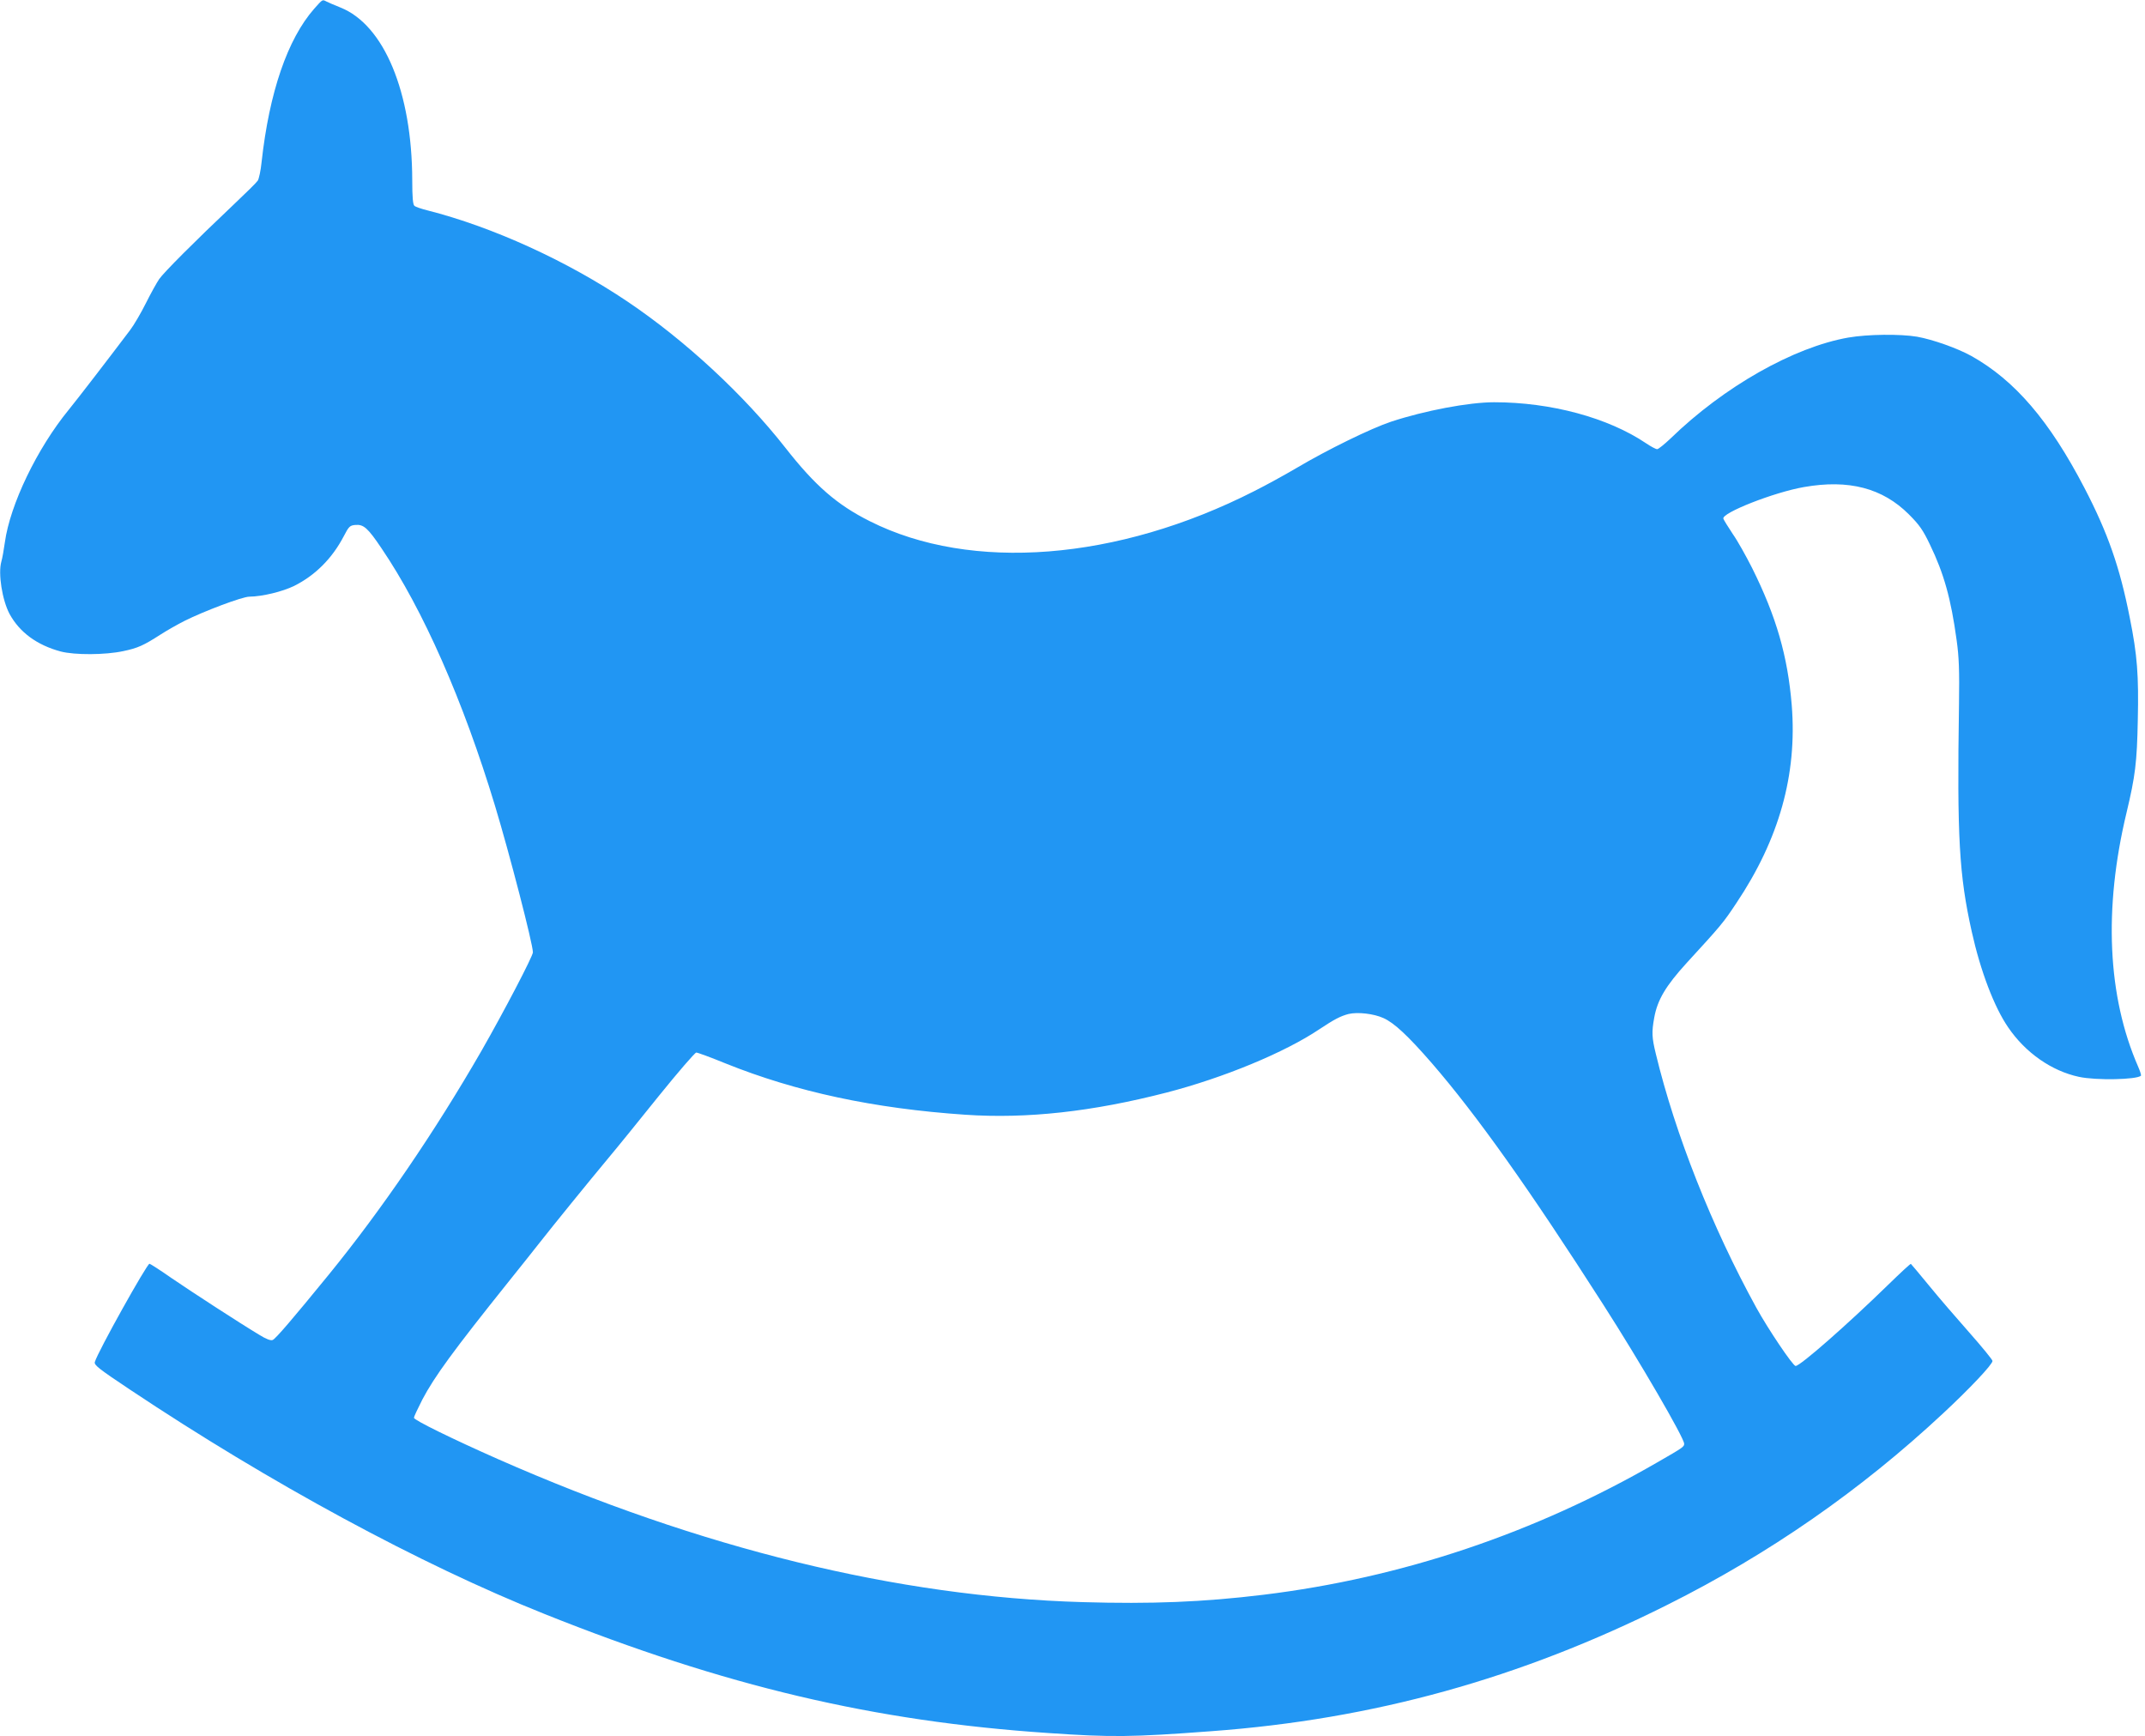
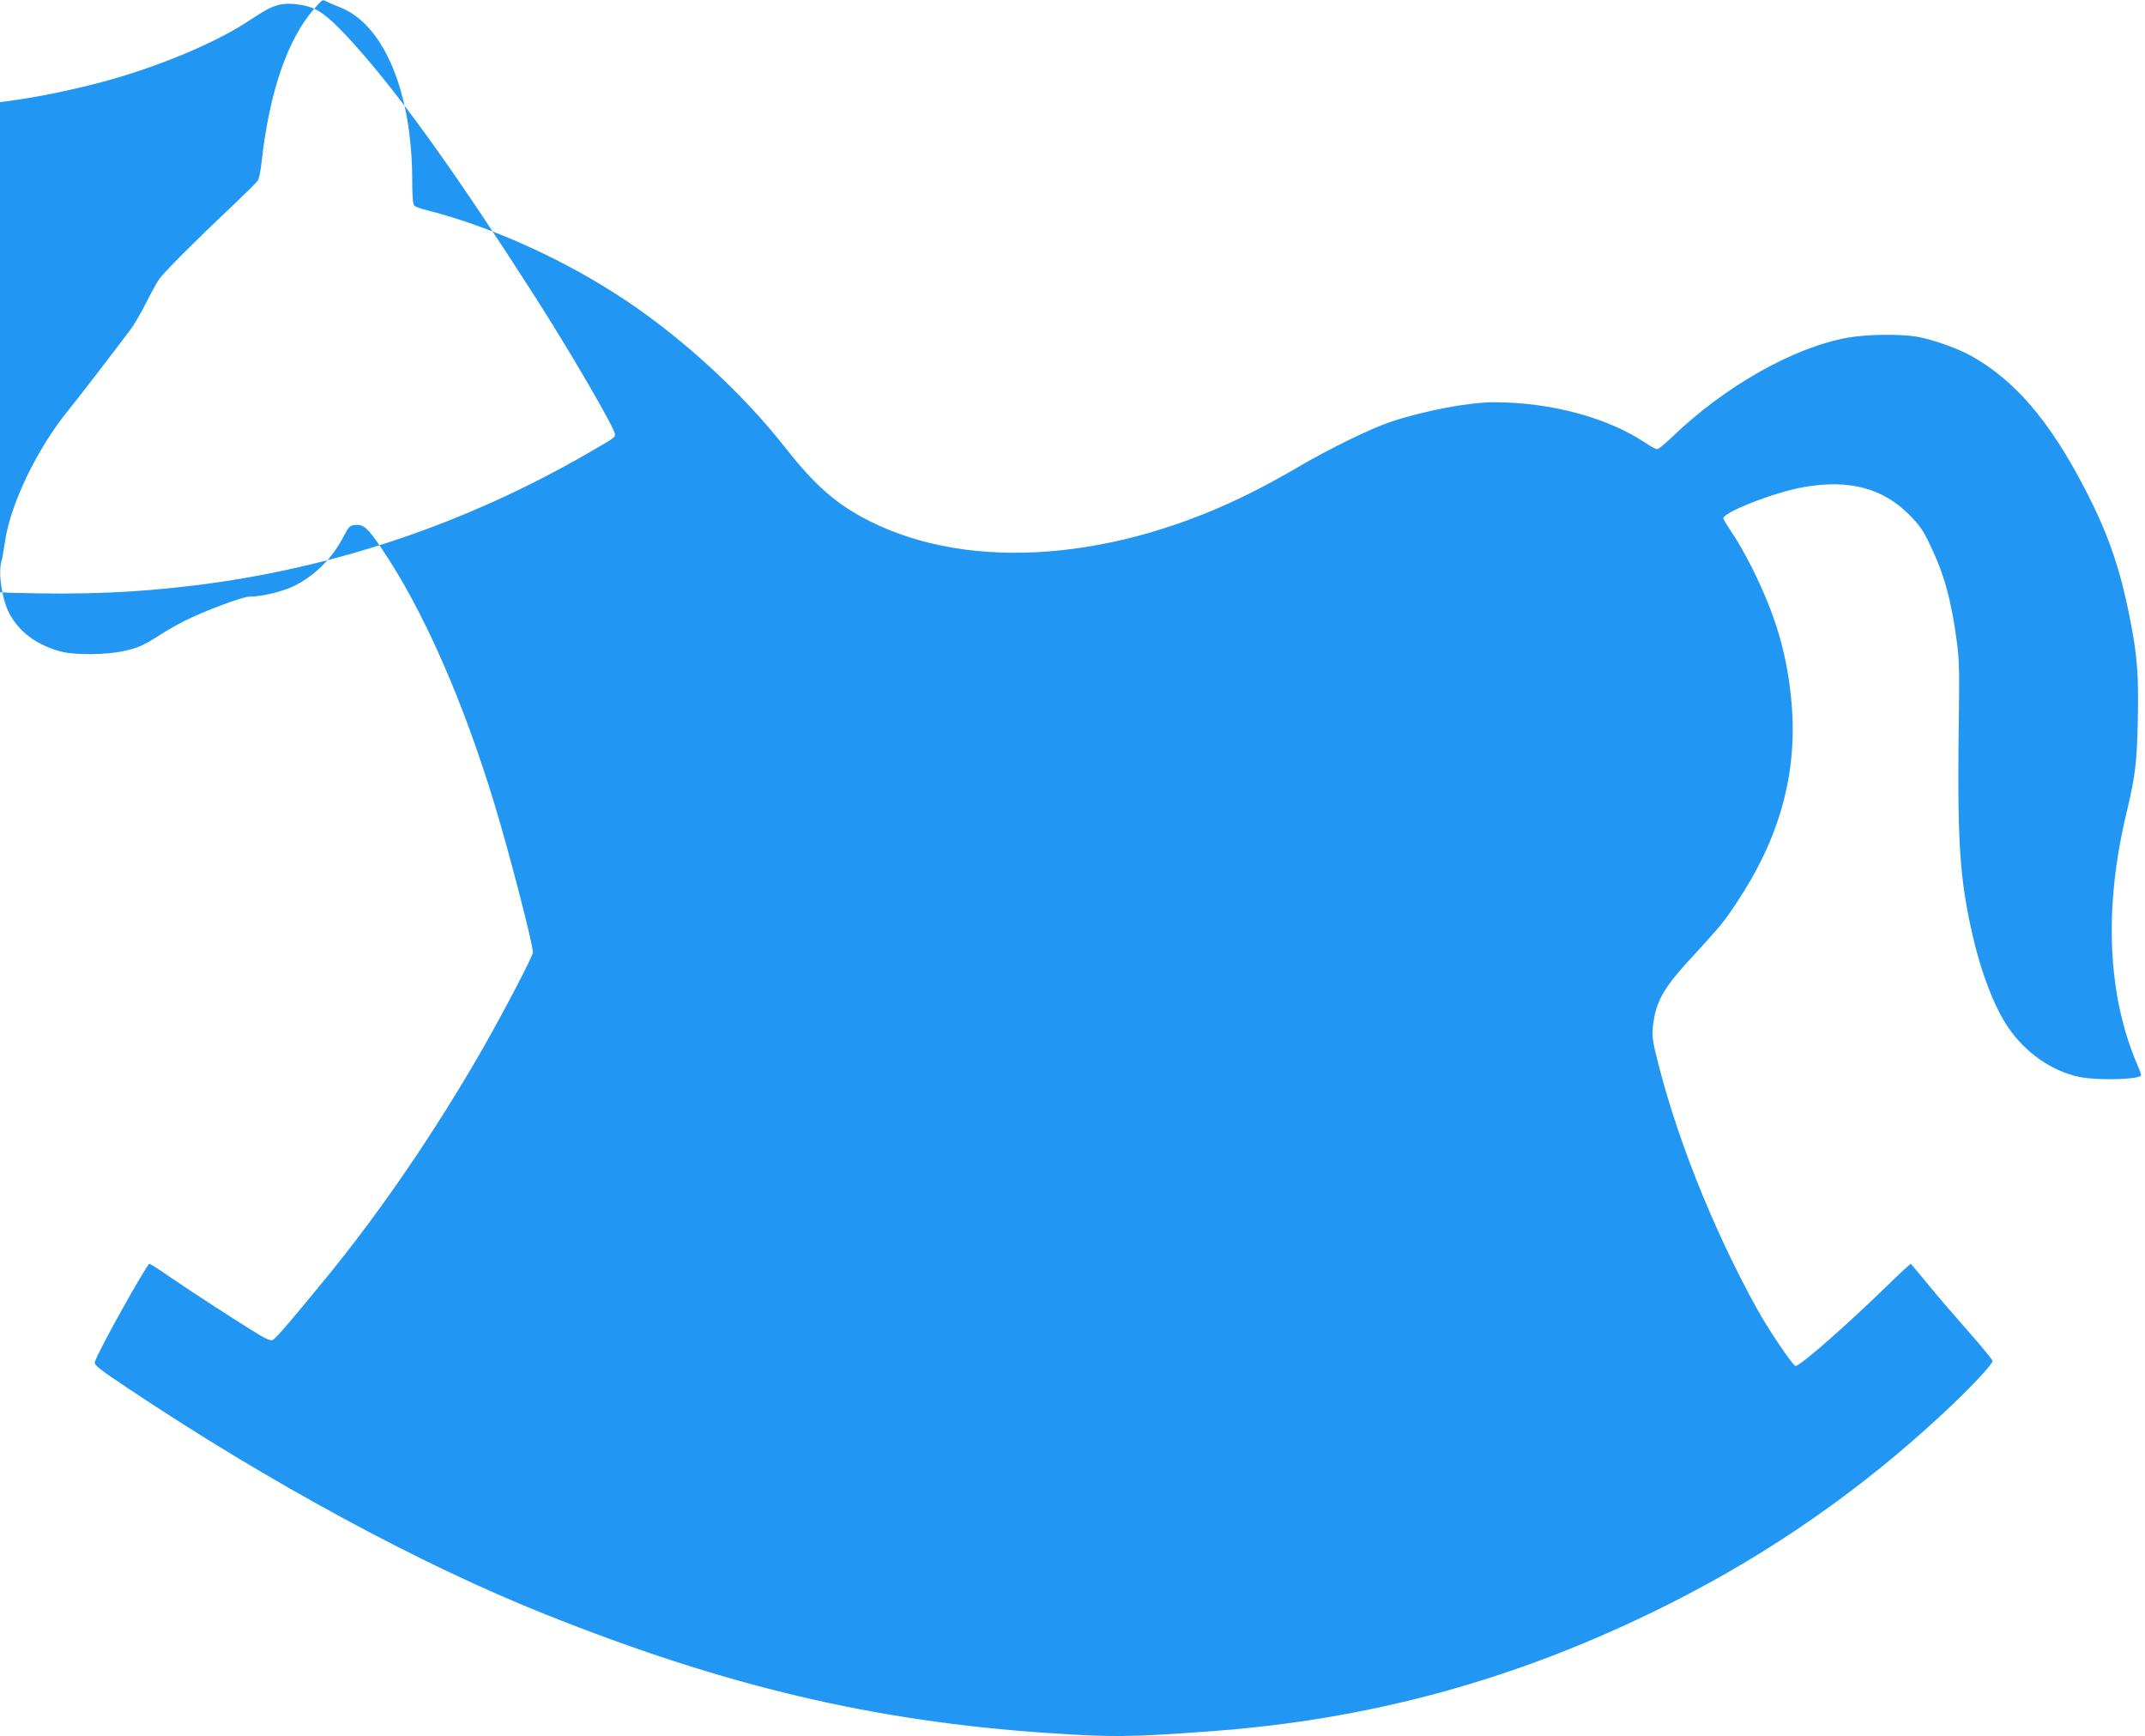
<svg xmlns="http://www.w3.org/2000/svg" version="1.0" width="1280pt" height="1036pt" viewBox="0 0 1280 1036" preserveAspectRatio="xMidYMid meet">
  <g transform="translate(0,1036) scale(0.1,-0.1)" fill="#2196f3" stroke="none">
-     <path d="M1875 10308 c-159 -181 -268 -498 -314 -915 -5 -51 -16 -101 -23 -111 -7 -11 -71 -74 -143 -142 -238 -225 -417 -405 -445 -445 -15 -22 -51 -87 -80 -145 -29 -58 -71 -130 -94 -160 -123 -163 -316 -414 -366 -475 -189 -231 -350 -566 -381 -791 -6 -43 -15 -95 -21 -115 -20 -71 5 -229 49 -312 60 -110 164 -186 305 -224 84 -22 266 -21 373 2 87 18 122 34 223 99 37 24 101 60 142 81 118 59 346 145 388 145 78 1 197 30 267 64 126 63 227 164 296 296 31 60 37 65 70 68 49 4 74 -18 156 -140 247 -364 487 -908 677 -1536 86 -284 226 -824 226 -874 0 -23 -172 -352 -307 -588 -277 -481 -595 -947 -911 -1335 -217 -266 -319 -385 -335 -390 -12 -5 -40 6 -80 31 -123 74 -395 251 -520 336 -70 49 -131 88 -135 88 -15 0 -309 -526 -326 -586 -6 -18 22 -40 211 -166 832 -555 1731 -1042 2473 -1338 1075 -430 1964 -640 3005 -710 378 -26 497 -25 975 11 966 71 1842 314 2720 754 606 303 1153 683 1646 1143 158 147 294 291 294 312 0 7 -62 83 -138 169 -76 86 -185 212 -241 281 -57 69 -105 127 -108 129 -2 3 -63 -54 -136 -125 -240 -234 -524 -484 -552 -484 -16 0 -164 220 -234 347 -266 484 -484 1035 -600 1515 -24 98 -25 130 -10 214 19 108 69 192 197 332 200 218 215 235 293 353 256 382 364 767 331 1181 -24 293 -92 529 -237 820 -35 69 -86 161 -115 202 -28 42 -53 83 -56 91 -13 34 302 158 481 189 267 47 469 -6 626 -163 63 -63 84 -93 126 -181 83 -172 125 -321 159 -570 14 -100 17 -178 14 -385 -12 -794 1 -1016 76 -1353 52 -235 134 -450 217 -571 104 -153 260 -261 423 -296 102 -22 346 -17 370 7 2 3 -5 27 -17 54 -183 419 -207 942 -69 1516 52 218 62 299 67 550 6 270 -3 389 -48 613 -59 300 -131 506 -270 773 -209 402 -416 643 -675 788 -83 46 -229 98 -324 115 -101 17 -294 15 -410 -5 -326 -57 -743 -293 -1061 -602 -37 -35 -73 -64 -80 -64 -8 0 -38 16 -66 35 -227 153 -568 245 -907 245 -151 0 -415 -50 -615 -116 -120 -40 -378 -166 -562 -275 -68 -40 -182 -103 -254 -139 -817 -416 -1690 -484 -2294 -180 -196 98 -327 212 -504 438 -248 316 -596 639 -940 871 -362 244 -807 447 -1197 546 -36 9 -71 21 -77 27 -9 7 -13 51 -13 152 -1 526 -168 927 -428 1031 -37 15 -75 31 -84 36 -25 13 -22 14 -73 -43z m6380 -6022 c65 -29 147 -106 289 -269 268 -310 579 -747 1024 -1442 215 -335 482 -794 482 -829 0 -18 -5 -22 -160 -111 -732 -423 -1524 -689 -2350 -790 -362 -44 -669 -56 -1080 -44 -1104 32 -2279 320 -3490 854 -269 119 -500 232 -500 246 0 6 23 55 50 108 72 137 185 292 515 704 66 82 147 184 180 226 83 106 300 373 415 511 53 63 189 231 303 373 114 141 214 257 222 257 8 0 87 -29 175 -65 420 -169 884 -269 1430 -306 367 -25 758 18 1200 132 341 88 708 240 913 378 89 59 125 78 174 91 55 13 150 2 208 -24z" />
+     <path d="M1875 10308 c-159 -181 -268 -498 -314 -915 -5 -51 -16 -101 -23 -111 -7 -11 -71 -74 -143 -142 -238 -225 -417 -405 -445 -445 -15 -22 -51 -87 -80 -145 -29 -58 -71 -130 -94 -160 -123 -163 -316 -414 -366 -475 -189 -231 -350 -566 -381 -791 -6 -43 -15 -95 -21 -115 -20 -71 5 -229 49 -312 60 -110 164 -186 305 -224 84 -22 266 -21 373 2 87 18 122 34 223 99 37 24 101 60 142 81 118 59 346 145 388 145 78 1 197 30 267 64 126 63 227 164 296 296 31 60 37 65 70 68 49 4 74 -18 156 -140 247 -364 487 -908 677 -1536 86 -284 226 -824 226 -874 0 -23 -172 -352 -307 -588 -277 -481 -595 -947 -911 -1335 -217 -266 -319 -385 -335 -390 -12 -5 -40 6 -80 31 -123 74 -395 251 -520 336 -70 49 -131 88 -135 88 -15 0 -309 -526 -326 -586 -6 -18 22 -40 211 -166 832 -555 1731 -1042 2473 -1338 1075 -430 1964 -640 3005 -710 378 -26 497 -25 975 11 966 71 1842 314 2720 754 606 303 1153 683 1646 1143 158 147 294 291 294 312 0 7 -62 83 -138 169 -76 86 -185 212 -241 281 -57 69 -105 127 -108 129 -2 3 -63 -54 -136 -125 -240 -234 -524 -484 -552 -484 -16 0 -164 220 -234 347 -266 484 -484 1035 -600 1515 -24 98 -25 130 -10 214 19 108 69 192 197 332 200 218 215 235 293 353 256 382 364 767 331 1181 -24 293 -92 529 -237 820 -35 69 -86 161 -115 202 -28 42 -53 83 -56 91 -13 34 302 158 481 189 267 47 469 -6 626 -163 63 -63 84 -93 126 -181 83 -172 125 -321 159 -570 14 -100 17 -178 14 -385 -12 -794 1 -1016 76 -1353 52 -235 134 -450 217 -571 104 -153 260 -261 423 -296 102 -22 346 -17 370 7 2 3 -5 27 -17 54 -183 419 -207 942 -69 1516 52 218 62 299 67 550 6 270 -3 389 -48 613 -59 300 -131 506 -270 773 -209 402 -416 643 -675 788 -83 46 -229 98 -324 115 -101 17 -294 15 -410 -5 -326 -57 -743 -293 -1061 -602 -37 -35 -73 -64 -80 -64 -8 0 -38 16 -66 35 -227 153 -568 245 -907 245 -151 0 -415 -50 -615 -116 -120 -40 -378 -166 -562 -275 -68 -40 -182 -103 -254 -139 -817 -416 -1690 -484 -2294 -180 -196 98 -327 212 -504 438 -248 316 -596 639 -940 871 -362 244 -807 447 -1197 546 -36 9 -71 21 -77 27 -9 7 -13 51 -13 152 -1 526 -168 927 -428 1031 -37 15 -75 31 -84 36 -25 13 -22 14 -73 -43z c65 -29 147 -106 289 -269 268 -310 579 -747 1024 -1442 215 -335 482 -794 482 -829 0 -18 -5 -22 -160 -111 -732 -423 -1524 -689 -2350 -790 -362 -44 -669 -56 -1080 -44 -1104 32 -2279 320 -3490 854 -269 119 -500 232 -500 246 0 6 23 55 50 108 72 137 185 292 515 704 66 82 147 184 180 226 83 106 300 373 415 511 53 63 189 231 303 373 114 141 214 257 222 257 8 0 87 -29 175 -65 420 -169 884 -269 1430 -306 367 -25 758 18 1200 132 341 88 708 240 913 378 89 59 125 78 174 91 55 13 150 2 208 -24z" />
  </g>
</svg>